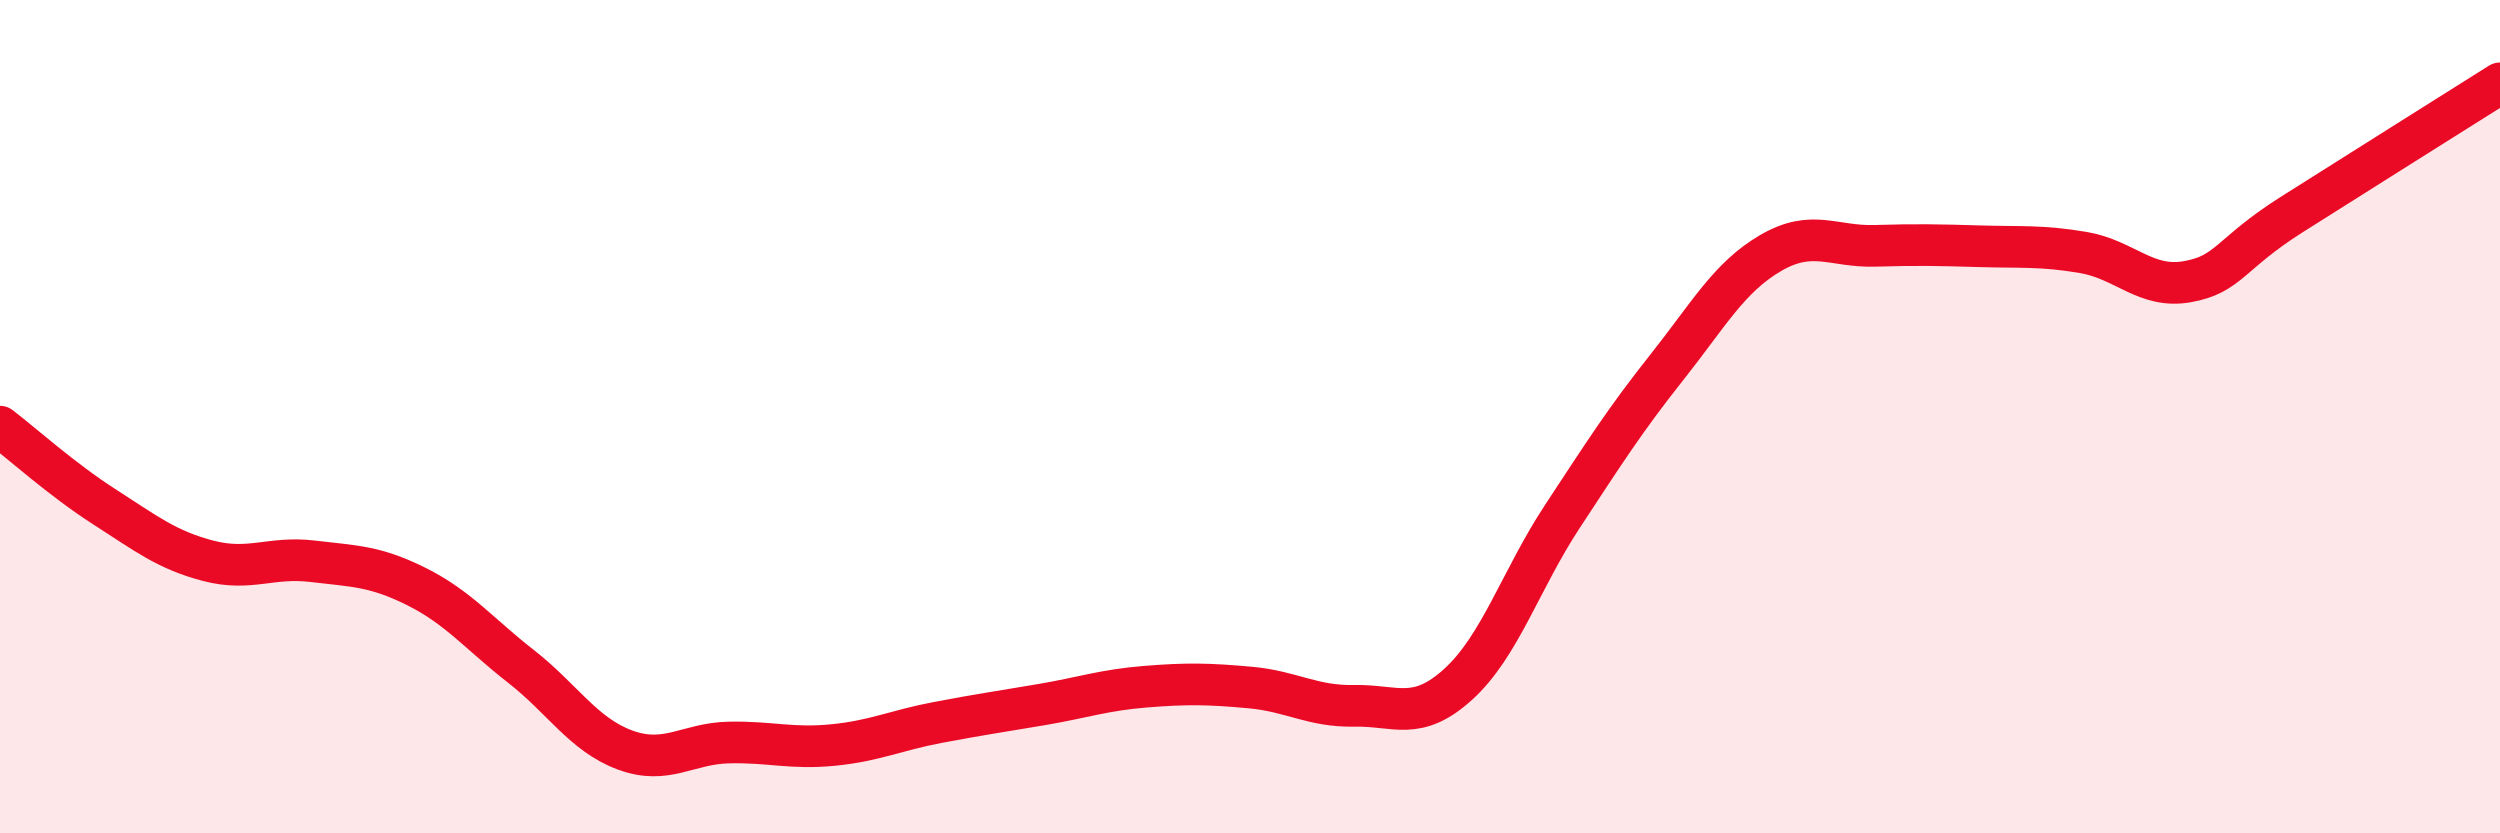
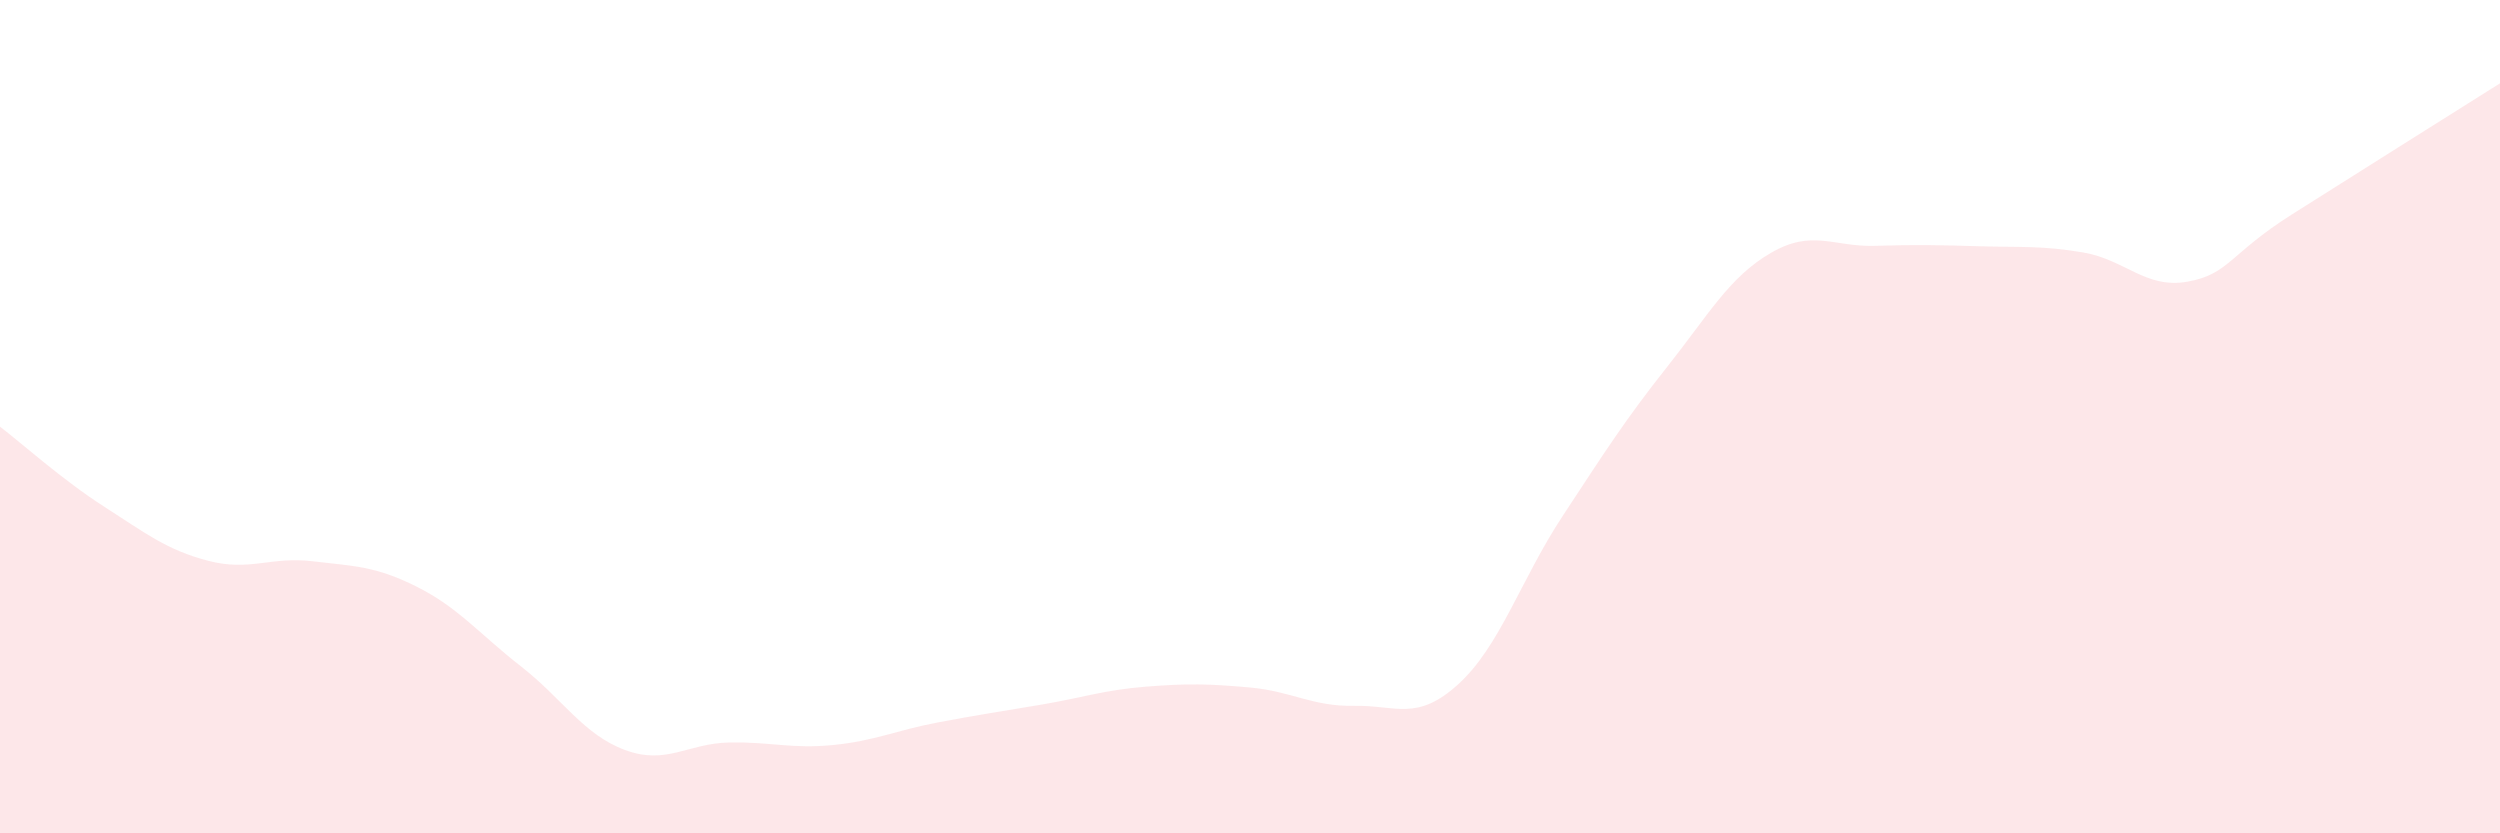
<svg xmlns="http://www.w3.org/2000/svg" width="60" height="20" viewBox="0 0 60 20">
  <path d="M 0,10.24 C 0.5,10.62 1.5,11.52 2.5,12.16 C 3.5,12.8 4,13.2 5,13.46 C 6,13.72 6.5,13.35 7.5,13.47 C 8.5,13.59 9,13.58 10,14.08 C 11,14.58 11.5,15.21 12.5,15.99 C 13.5,16.77 14,17.63 15,18 C 16,18.37 16.5,17.84 17.5,17.82 C 18.5,17.8 19,17.98 20,17.88 C 21,17.78 21.5,17.53 22.5,17.34 C 23.5,17.15 24,17.08 25,16.91 C 26,16.74 26.5,16.56 27.5,16.48 C 28.5,16.4 29,16.41 30,16.5 C 31,16.59 31.5,16.96 32.5,16.94 C 33.5,16.92 34,17.33 35,16.42 C 36,15.51 36.5,13.91 37.5,12.39 C 38.5,10.87 39,10.08 40,8.82 C 41,7.56 41.5,6.65 42.5,6.07 C 43.5,5.49 44,5.93 45,5.9 C 46,5.87 46.5,5.88 47.5,5.91 C 48.5,5.94 49,5.89 50,6.06 C 51,6.23 51.5,6.94 52.5,6.76 C 53.5,6.58 53.5,6.1 55,5.15 C 56.5,4.2 59,2.63 60,2L60 20L0 20Z" fill="#EB0A25" opacity="0.1" stroke-linecap="round" stroke-linejoin="round" />
-   <path d="M 0,10.24 C 0.5,10.62 1.5,11.52 2.5,12.16 C 3.5,12.8 4,13.2 5,13.46 C 6,13.72 6.5,13.35 7.5,13.47 C 8.5,13.59 9,13.58 10,14.08 C 11,14.58 11.5,15.21 12.5,15.99 C 13.5,16.77 14,17.63 15,18 C 16,18.37 16.5,17.84 17.5,17.82 C 18.5,17.8 19,17.98 20,17.88 C 21,17.78 21.5,17.53 22.5,17.34 C 23.5,17.15 24,17.08 25,16.91 C 26,16.74 26.5,16.56 27.5,16.48 C 28.5,16.4 29,16.41 30,16.5 C 31,16.59 31.5,16.96 32.5,16.94 C 33.5,16.92 34,17.33 35,16.42 C 36,15.51 36.5,13.91 37.5,12.39 C 38.5,10.87 39,10.08 40,8.82 C 41,7.56 41.5,6.65 42.5,6.07 C 43.5,5.49 44,5.93 45,5.9 C 46,5.87 46.5,5.88 47.5,5.91 C 48.5,5.94 49,5.89 50,6.06 C 51,6.23 51.5,6.94 52.5,6.76 C 53.5,6.58 53.5,6.1 55,5.15 C 56.5,4.2 59,2.63 60,2" stroke="#EB0A25" stroke-width="1" fill="none" stroke-linecap="round" stroke-linejoin="round" />
</svg>